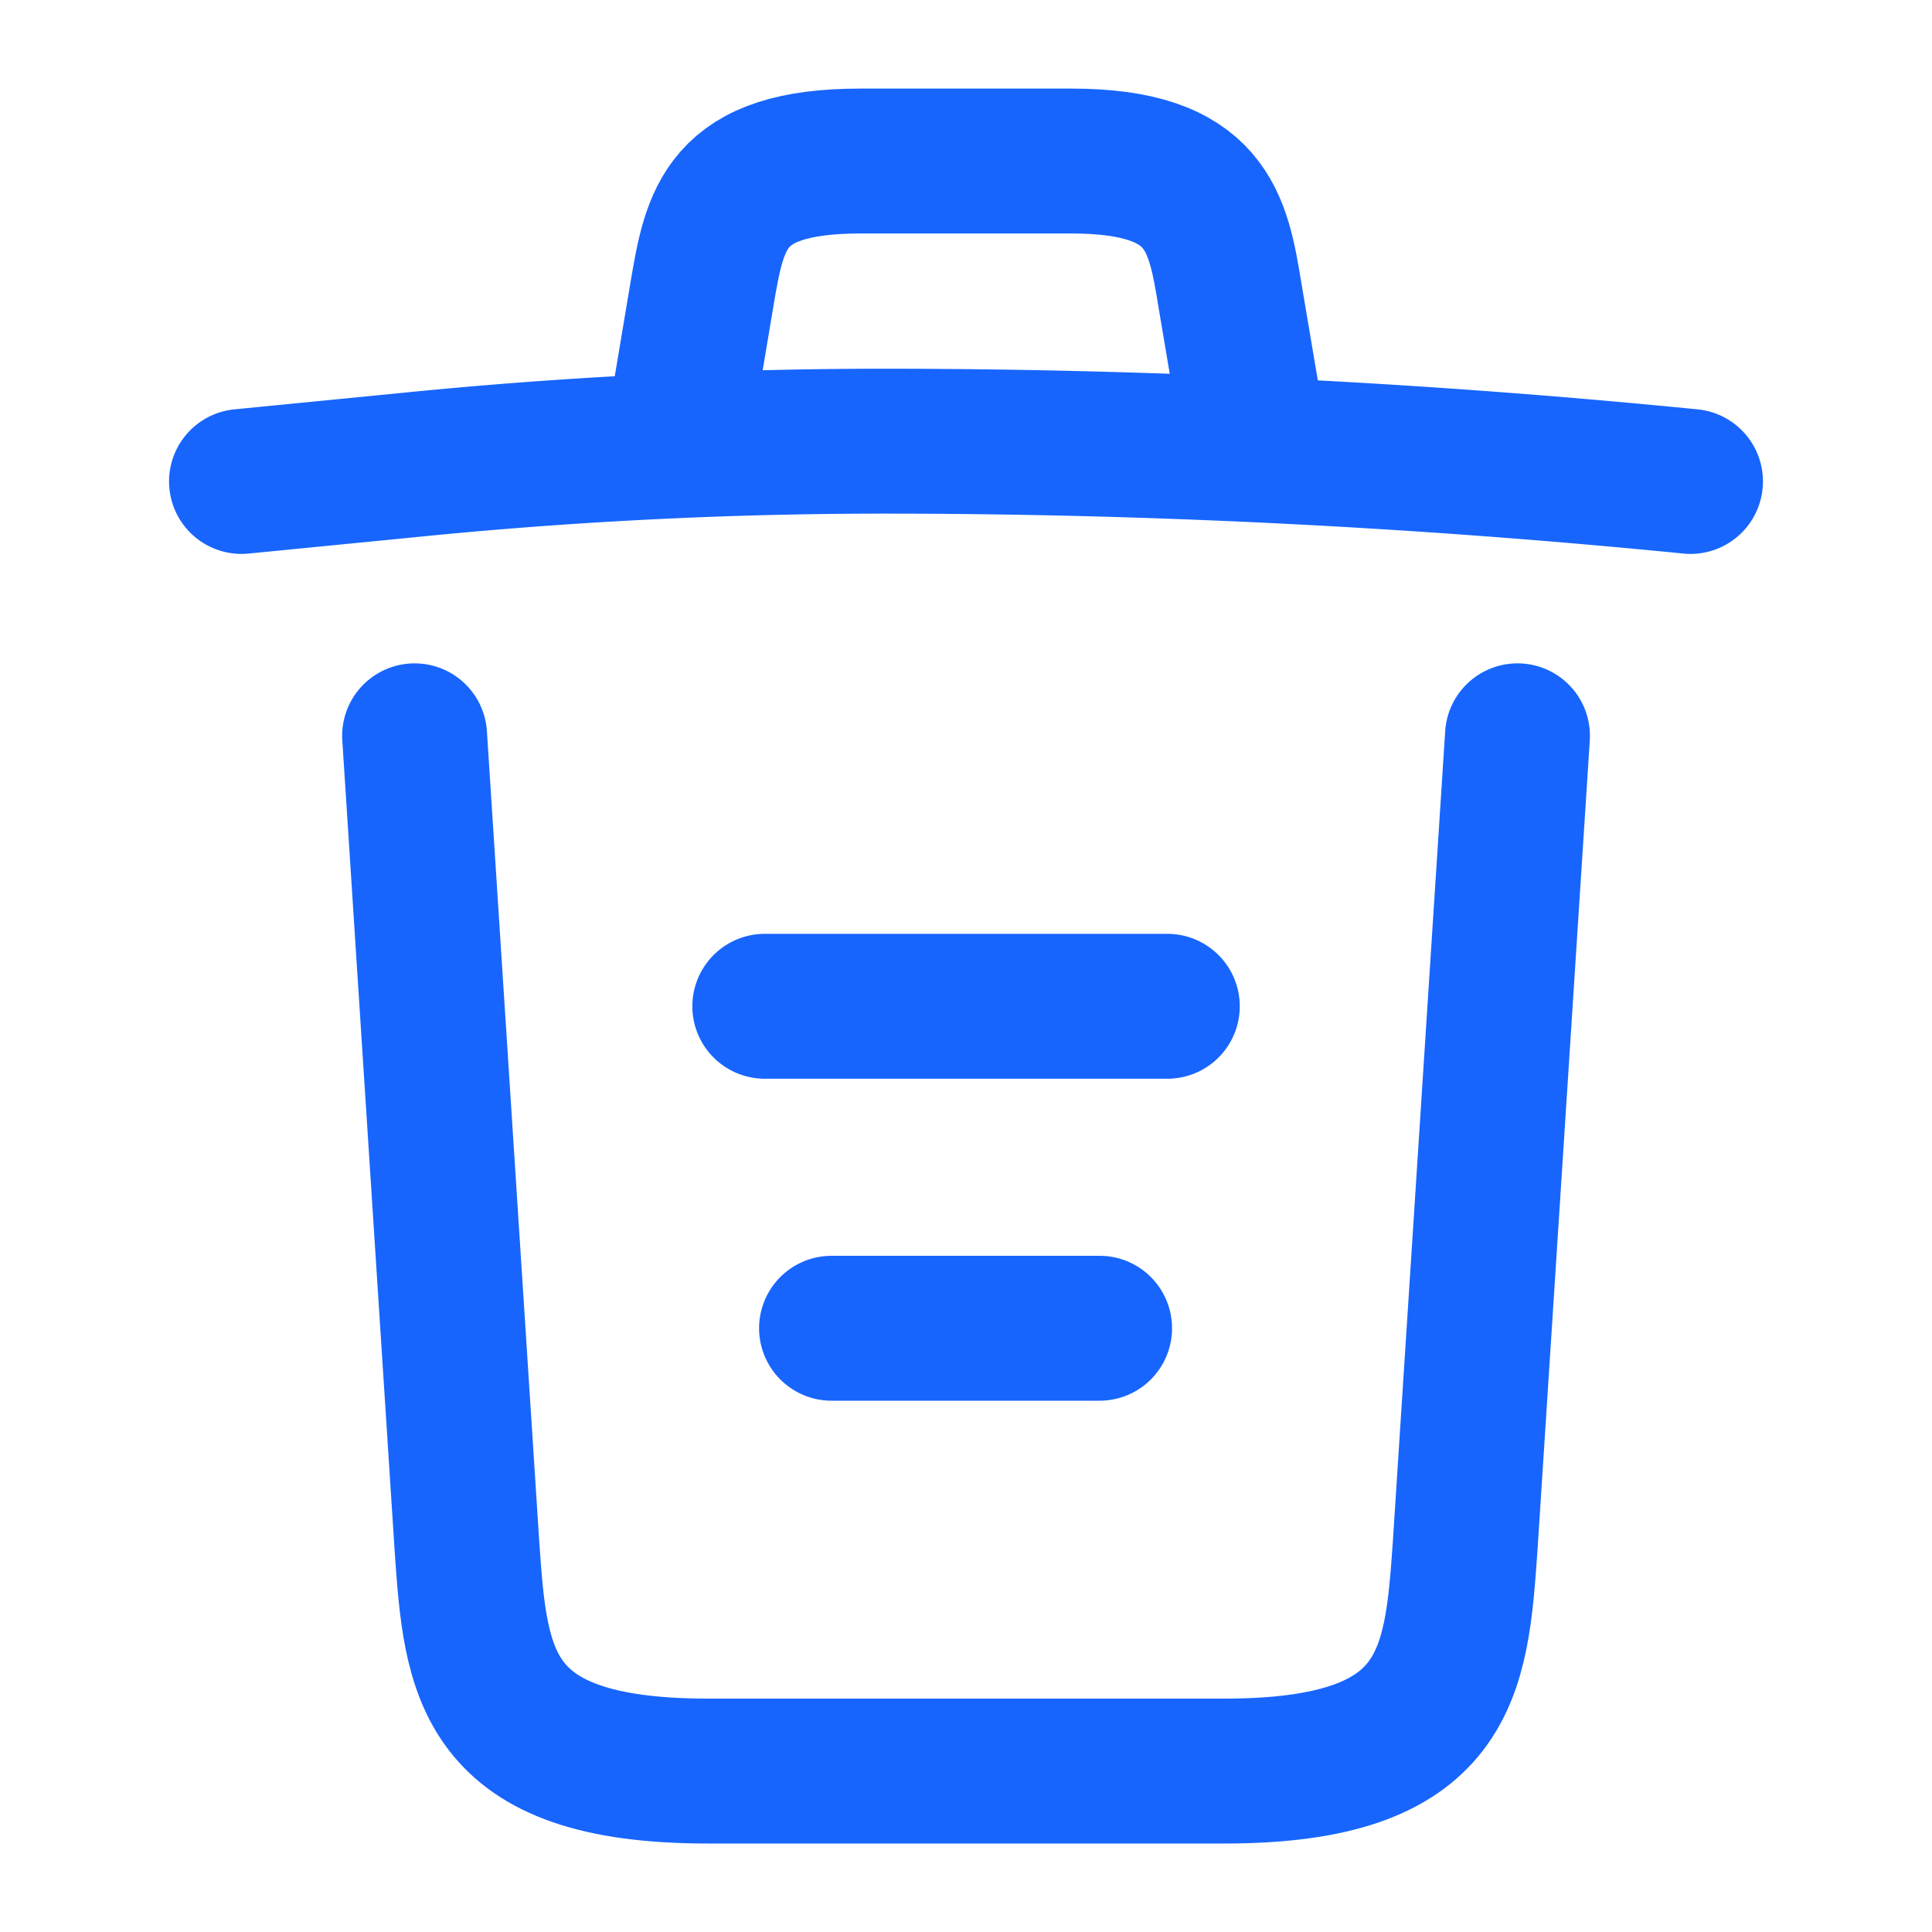
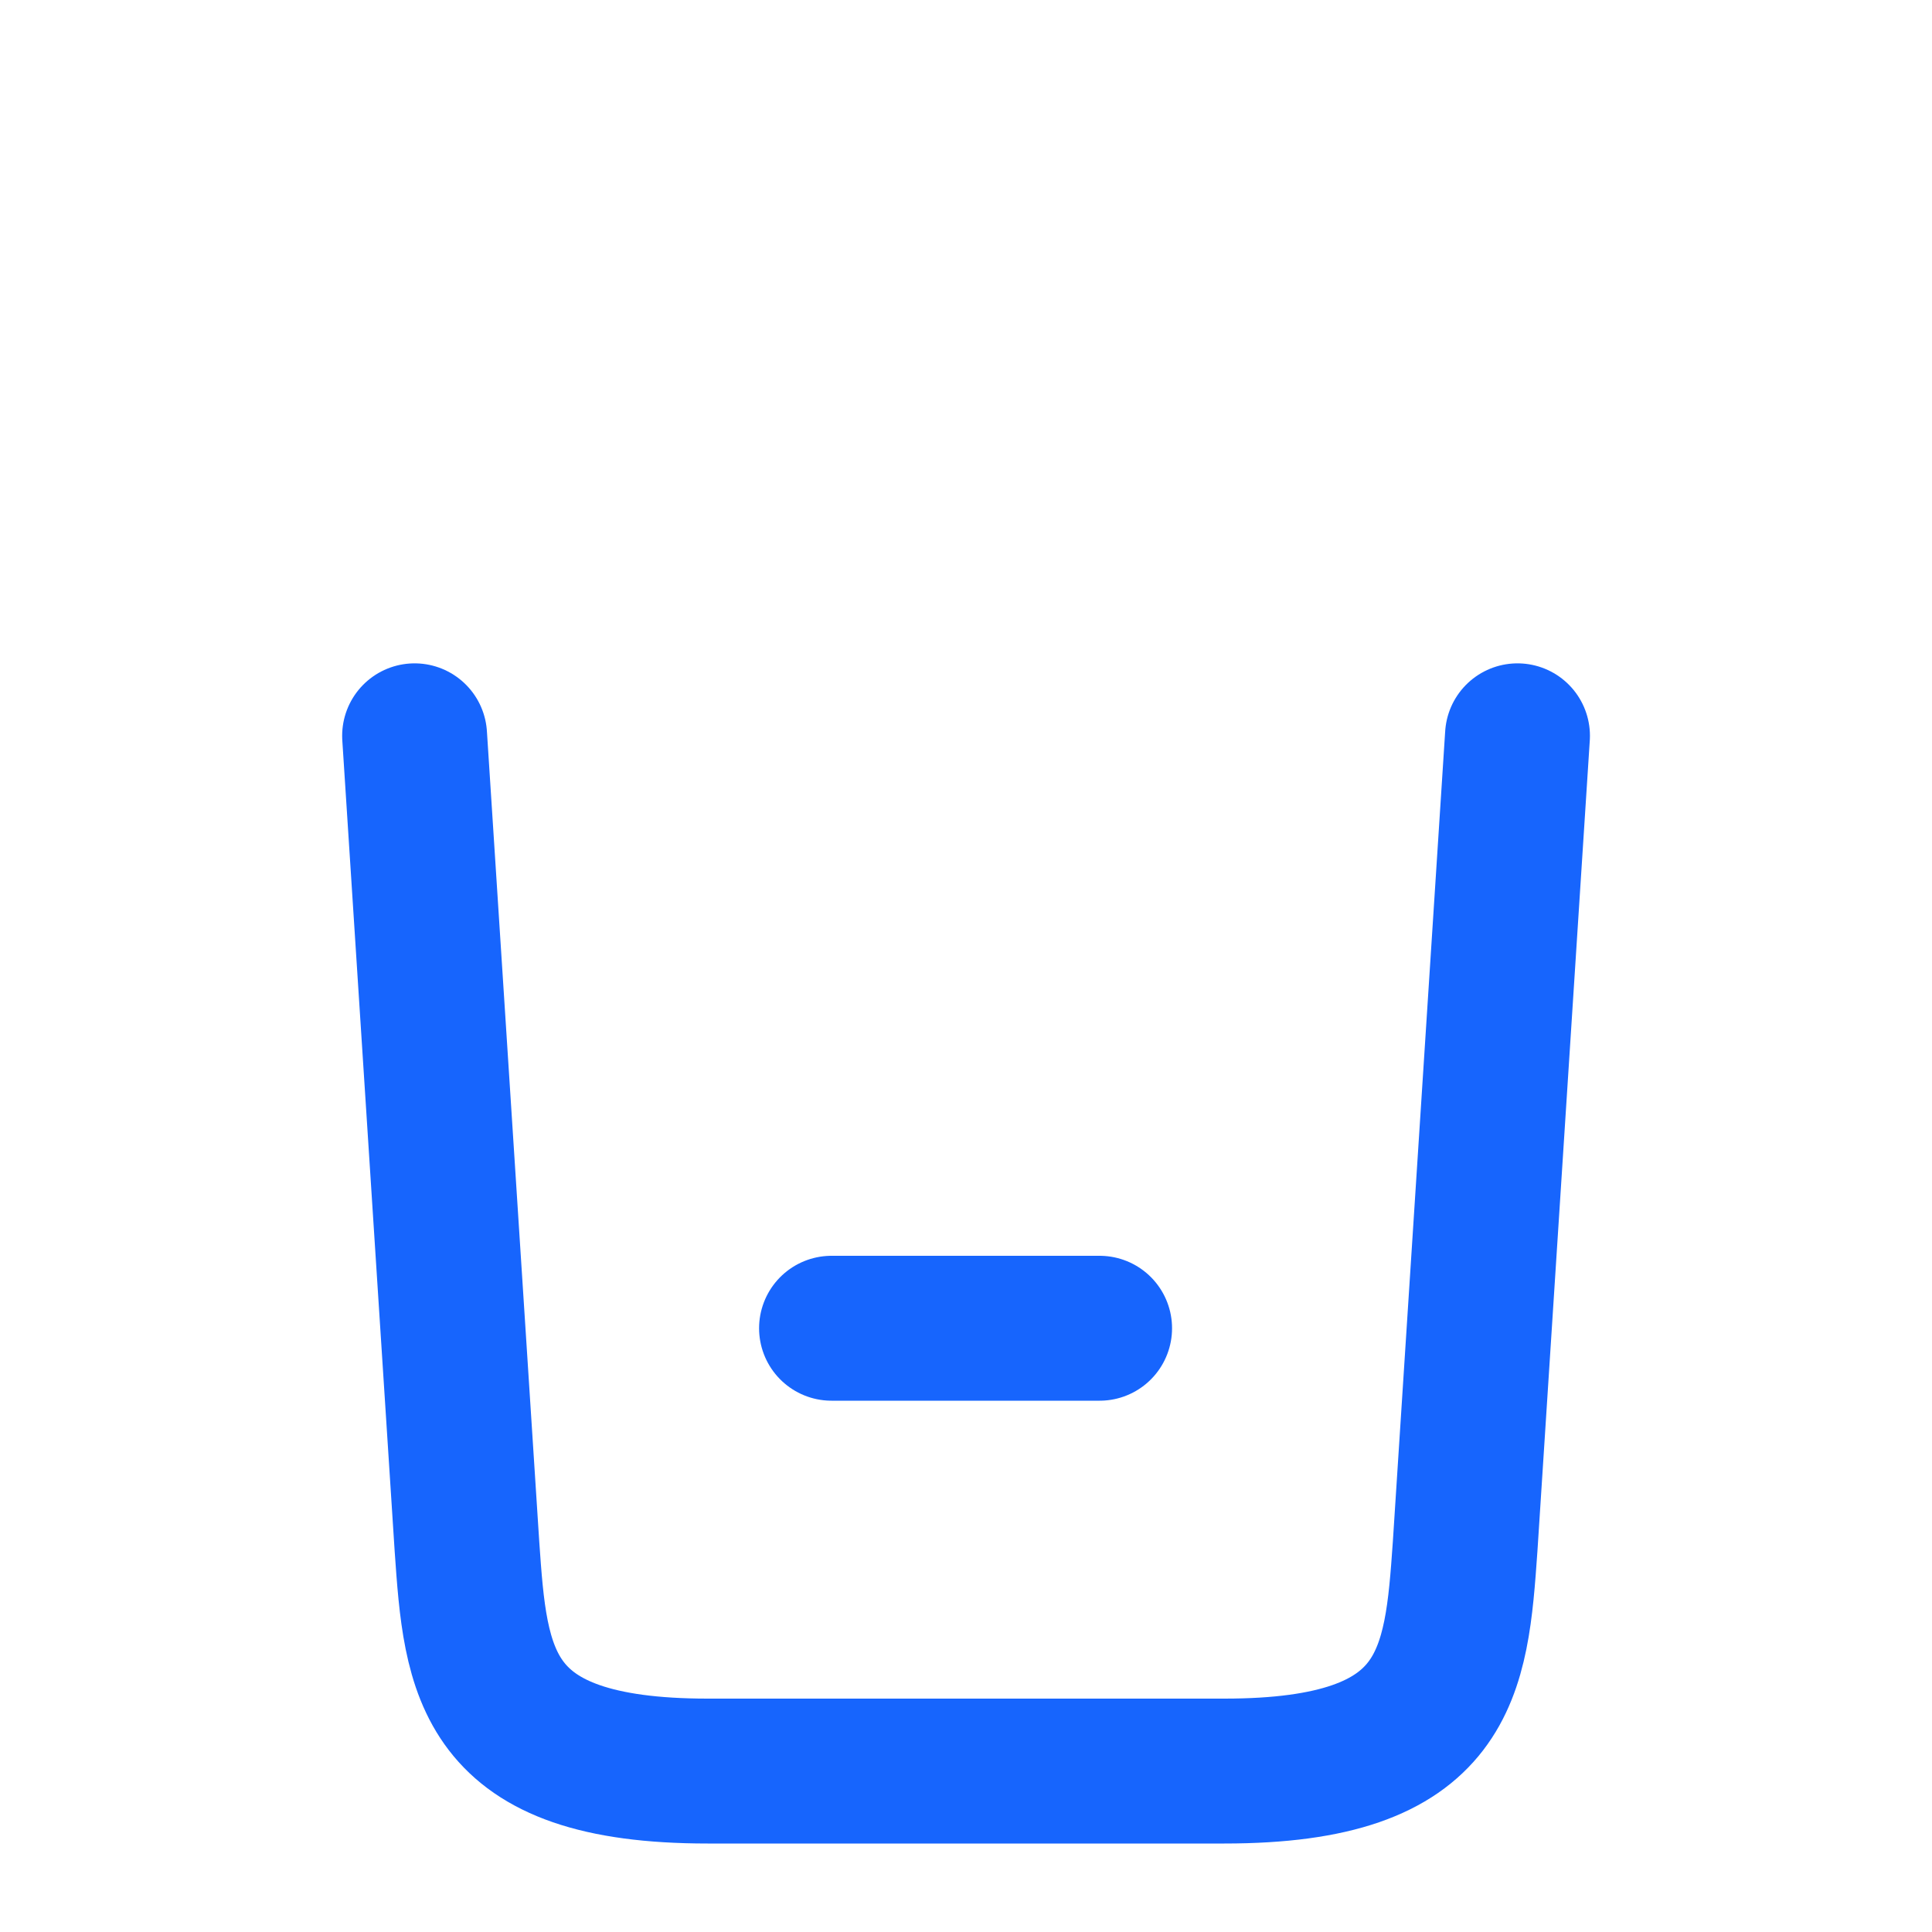
<svg xmlns="http://www.w3.org/2000/svg" id="trash-color" width="20" height="20" viewBox="0 0 20 20">
-   <path id="Vector" d="M15,.417C12.225.142,9.433,0,6.65,0A49.224,49.224,0,0,0,1.7.25L0,.417" transform="translate(2.5 4.567)" fill="none" stroke="#1765fd" stroke-linecap="round" stroke-linejoin="round" stroke-width="1.5" />
-   <path id="Vector-2" data-name="Vector" d="M0,2.475.183,1.383C.317.592.417,0,1.825,0H4.008C5.417,0,5.525.625,5.65,1.392l.183,1.083" transform="translate(7.083 1.667)" fill="none" stroke="#1765fd" stroke-linecap="round" stroke-linejoin="round" stroke-width="1.5" />
  <path id="Vector-3" data-name="Vector" d="M11.417,0l-.542,8.392c-.092,1.308-.167,2.325-2.492,2.325H3.033C.708,10.717.633,9.7.542,8.392L0,0" transform="translate(4.292 7.617)" fill="none" stroke="#1765fd" stroke-linecap="round" stroke-linejoin="round" stroke-width="1.5" />
  <path id="Vector-4" data-name="Vector" d="M0,0H2.775" transform="translate(8.608 13.75)" fill="none" stroke="#1765fd" stroke-linecap="round" stroke-linejoin="round" stroke-width="1.5" />
-   <path id="Vector-5" data-name="Vector" d="M0,0H4.167" transform="translate(7.917 10.417)" fill="none" stroke="#1765fd" stroke-linecap="round" stroke-linejoin="round" stroke-width="1.5" />
-   <path id="Vector-6" data-name="Vector" d="M0,0H20V20H0Z" fill="none" opacity="0" />
</svg>